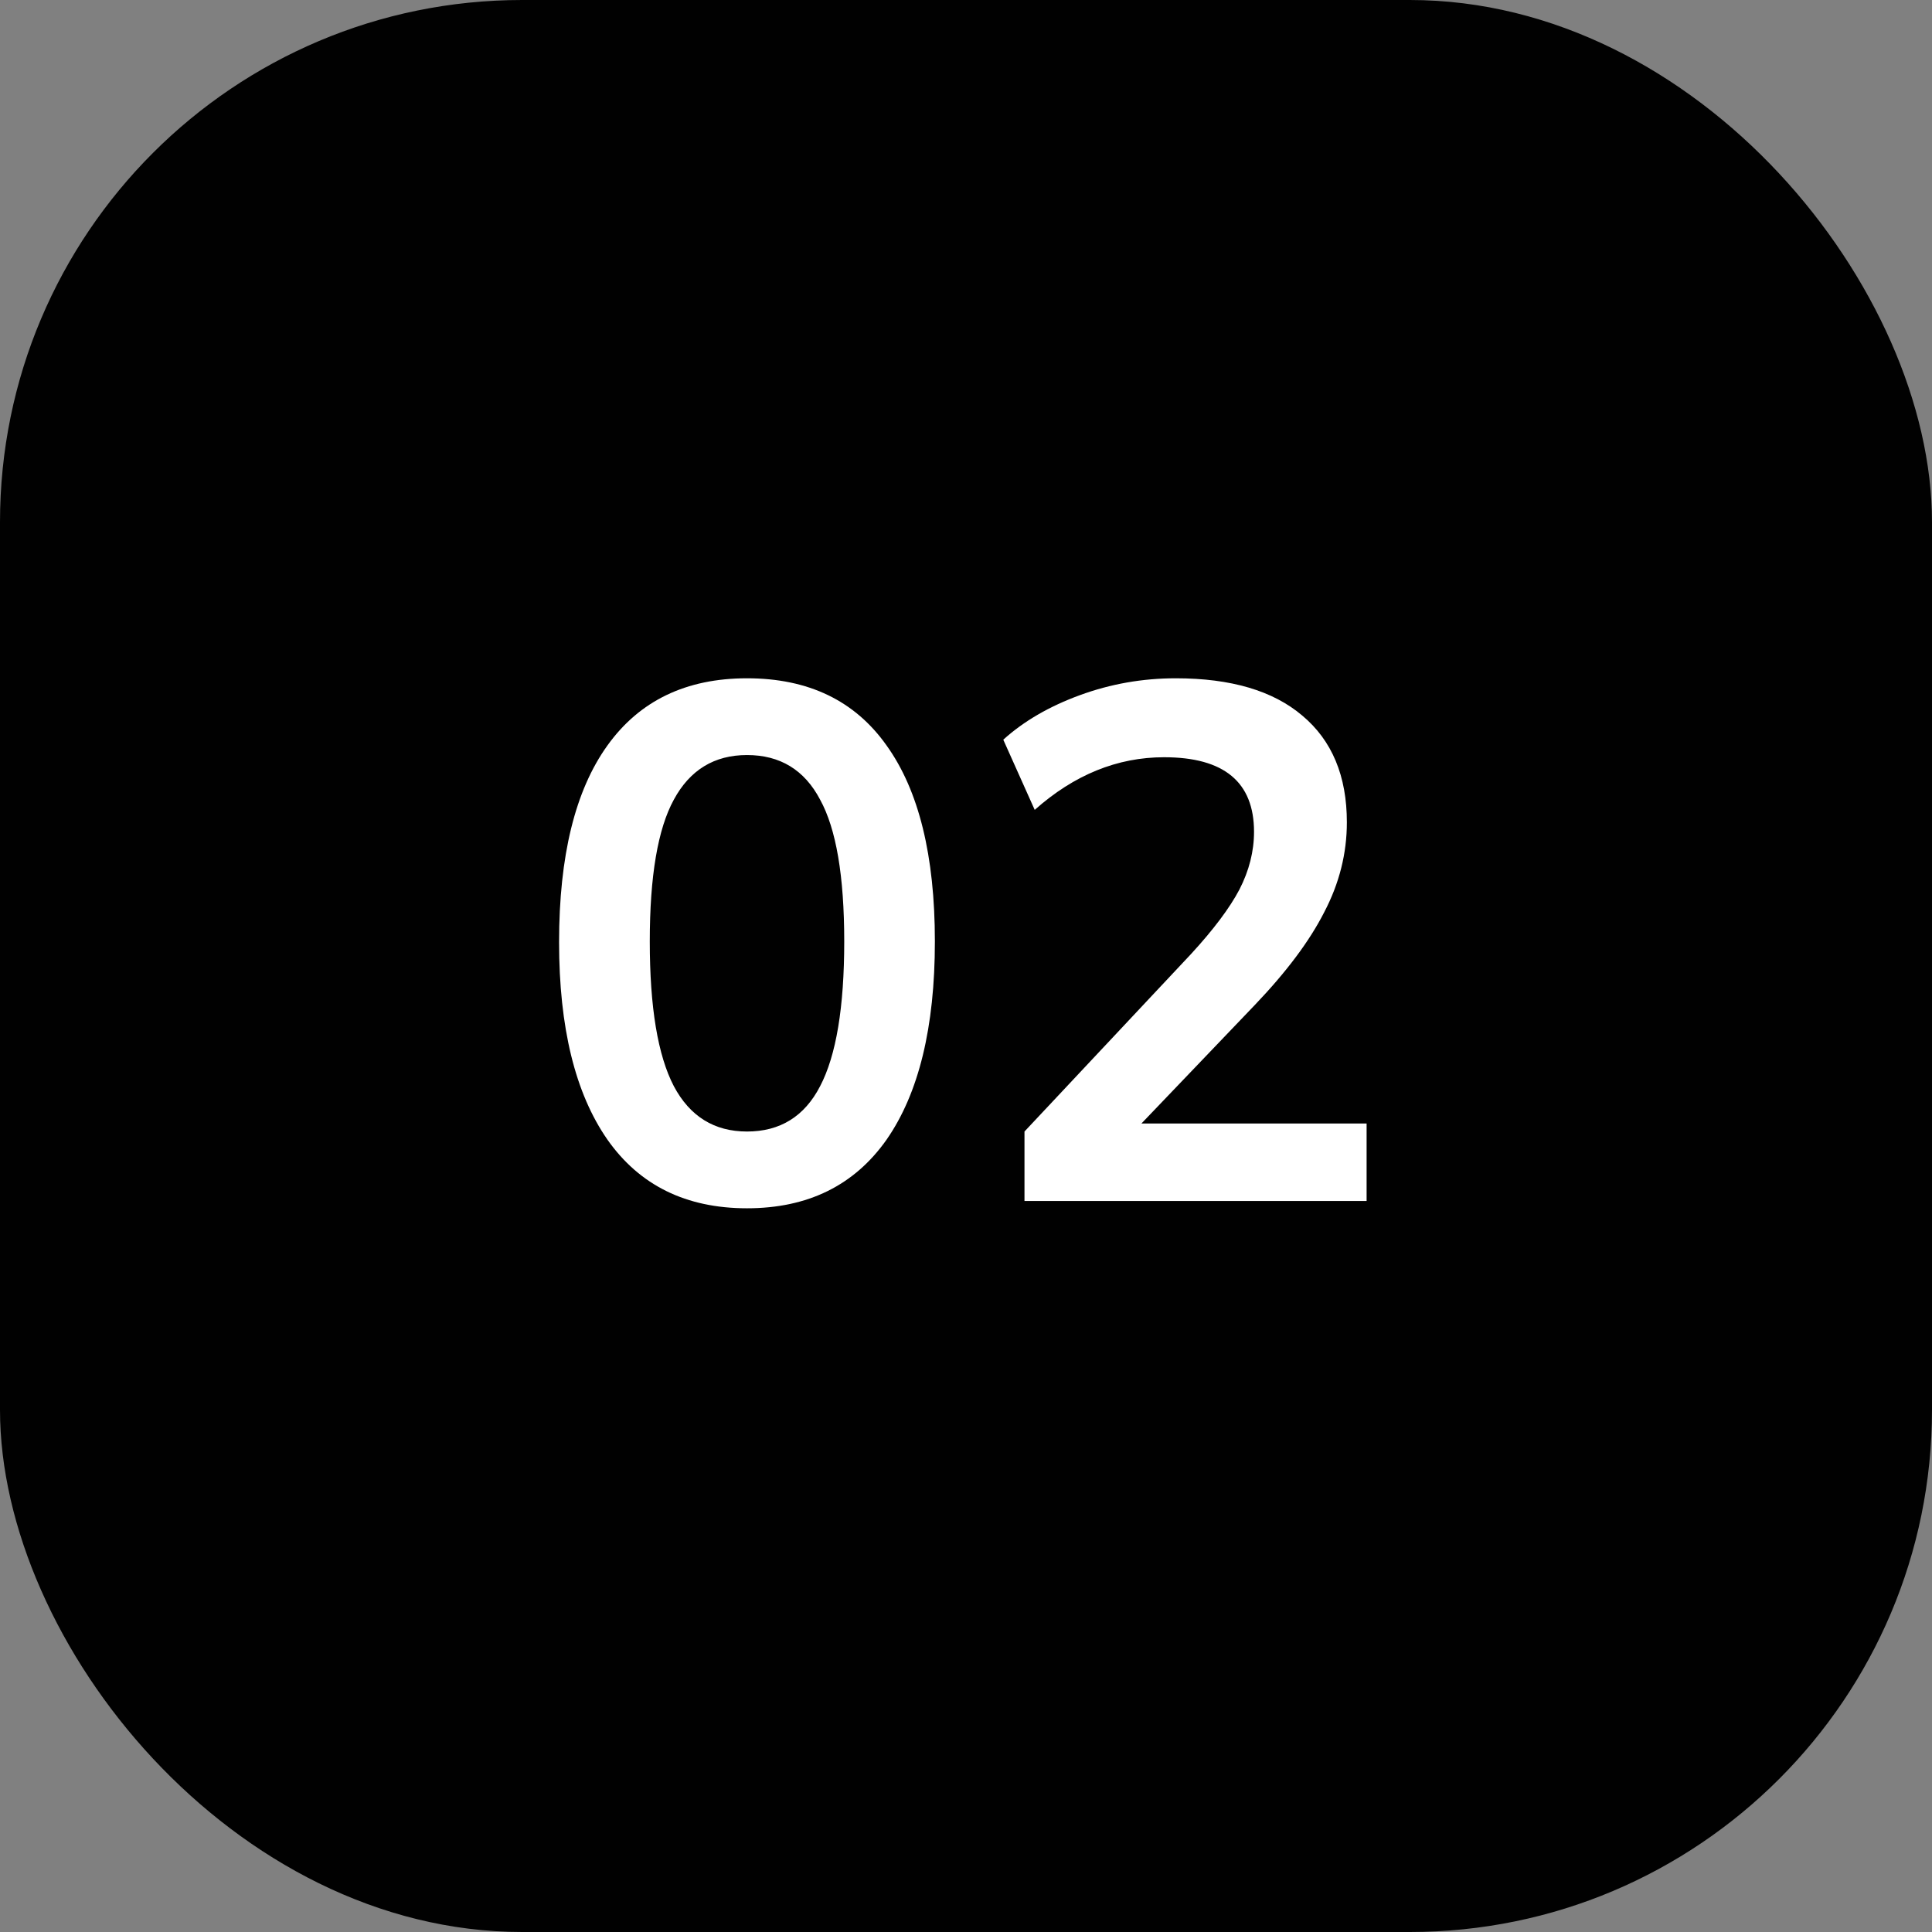
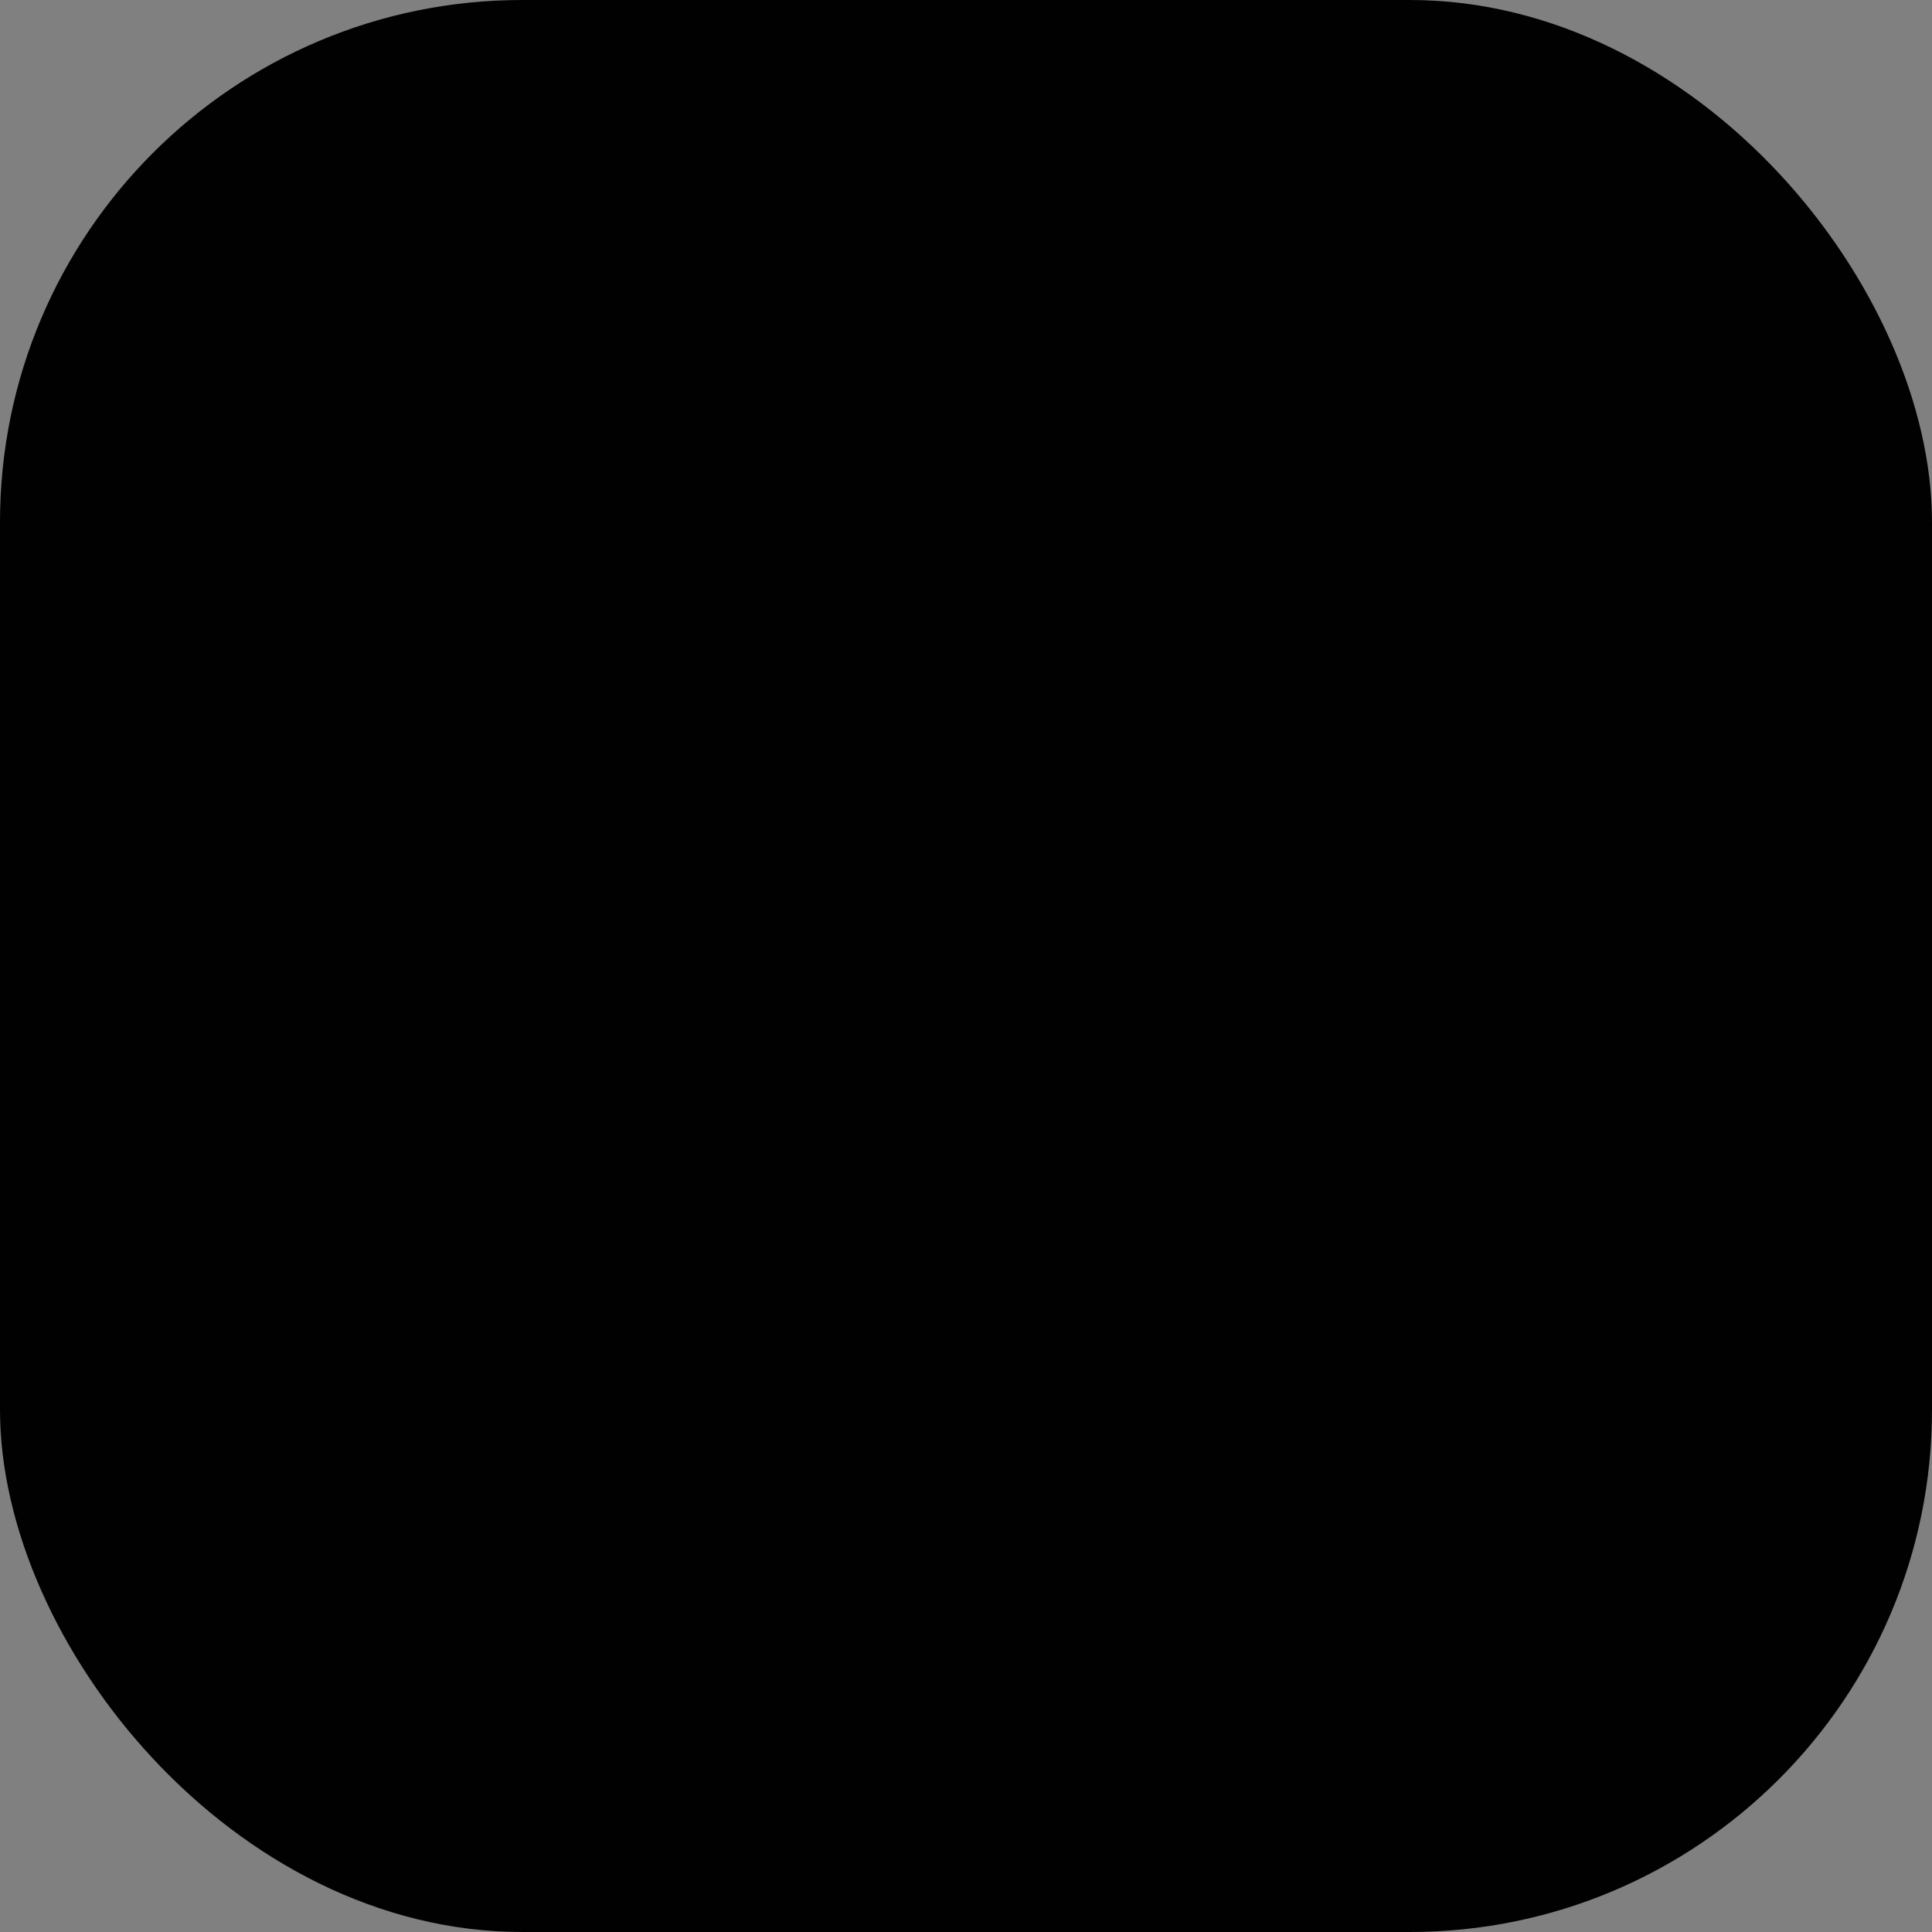
<svg xmlns="http://www.w3.org/2000/svg" width="37" height="37" viewBox="0 0 37 37" fill="none">
  <rect x="0" y="0" width="37" height="37" fill="#808080" stroke="none" />
  <rect width="37" height="37" rx="10" fill="#010101" />
-   <path d="M14.306 23.14C13.139 23.14 12.248 22.701 11.632 21.824C11.015 20.937 10.707 19.677 10.707 18.044C10.707 16.392 11.015 15.137 11.632 14.278C12.248 13.419 13.139 12.99 14.306 12.99C15.482 12.99 16.373 13.419 16.98 14.278C17.596 15.137 17.904 16.387 17.904 18.03C17.904 19.673 17.596 20.937 16.98 21.824C16.363 22.701 15.472 23.14 14.306 23.14ZM14.306 21.67C14.94 21.67 15.407 21.381 15.706 20.802C16.014 20.214 16.168 19.29 16.168 18.03C16.168 16.779 16.014 15.874 15.706 15.314C15.407 14.745 14.94 14.46 14.306 14.46C13.68 14.46 13.213 14.745 12.905 15.314C12.598 15.874 12.444 16.779 12.444 18.03C12.444 19.29 12.598 20.214 12.905 20.802C13.213 21.381 13.68 21.67 14.306 21.67ZM19.62 23V21.67L22.812 18.268C23.241 17.801 23.549 17.391 23.736 17.036C23.923 16.672 24.016 16.303 24.016 15.93C24.016 14.978 23.442 14.502 22.294 14.502C21.398 14.502 20.572 14.838 19.816 15.51L19.214 14.166C19.606 13.811 20.096 13.527 20.684 13.312C21.272 13.097 21.883 12.99 22.518 12.99C23.573 12.99 24.38 13.228 24.94 13.704C25.509 14.18 25.794 14.861 25.794 15.748C25.794 16.345 25.649 16.919 25.36 17.47C25.08 18.021 24.637 18.613 24.03 19.248L21.86 21.516H26.172V23H19.62Z" fill="white" />
</svg>